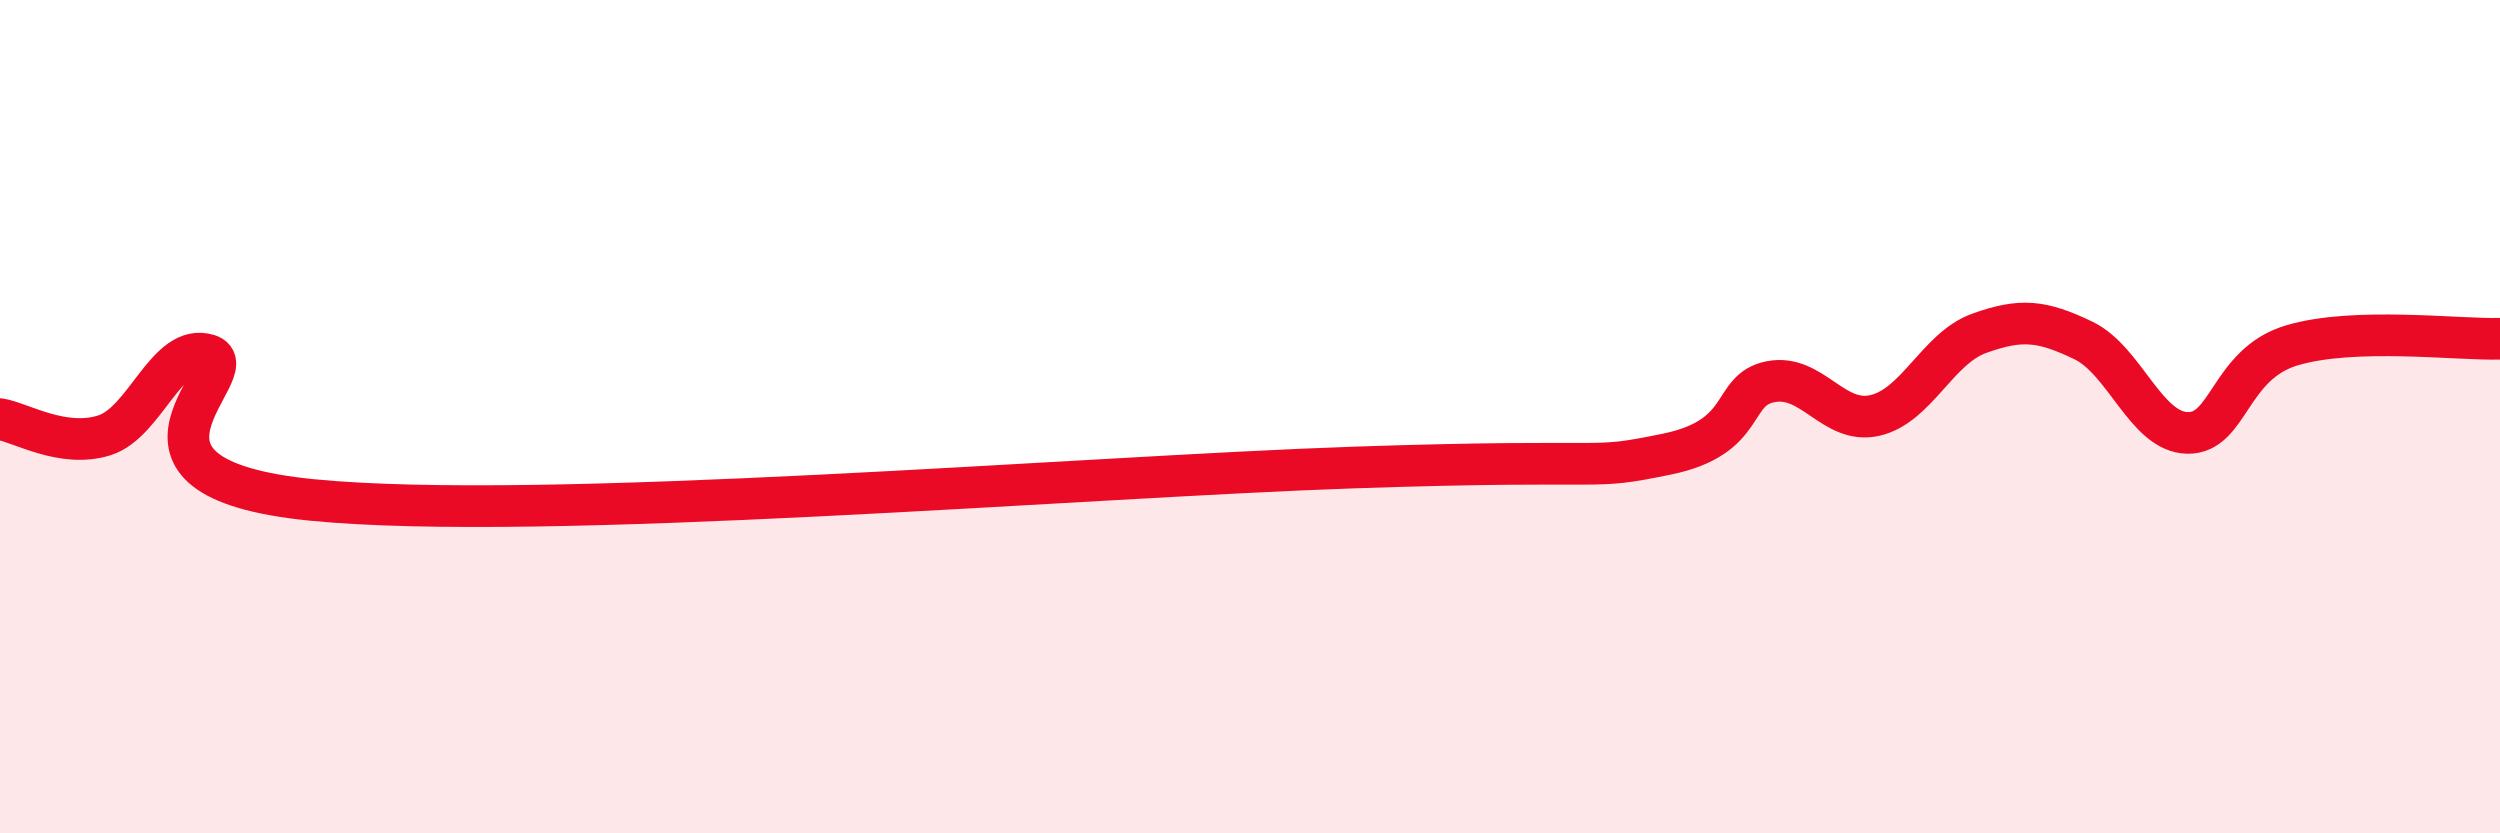
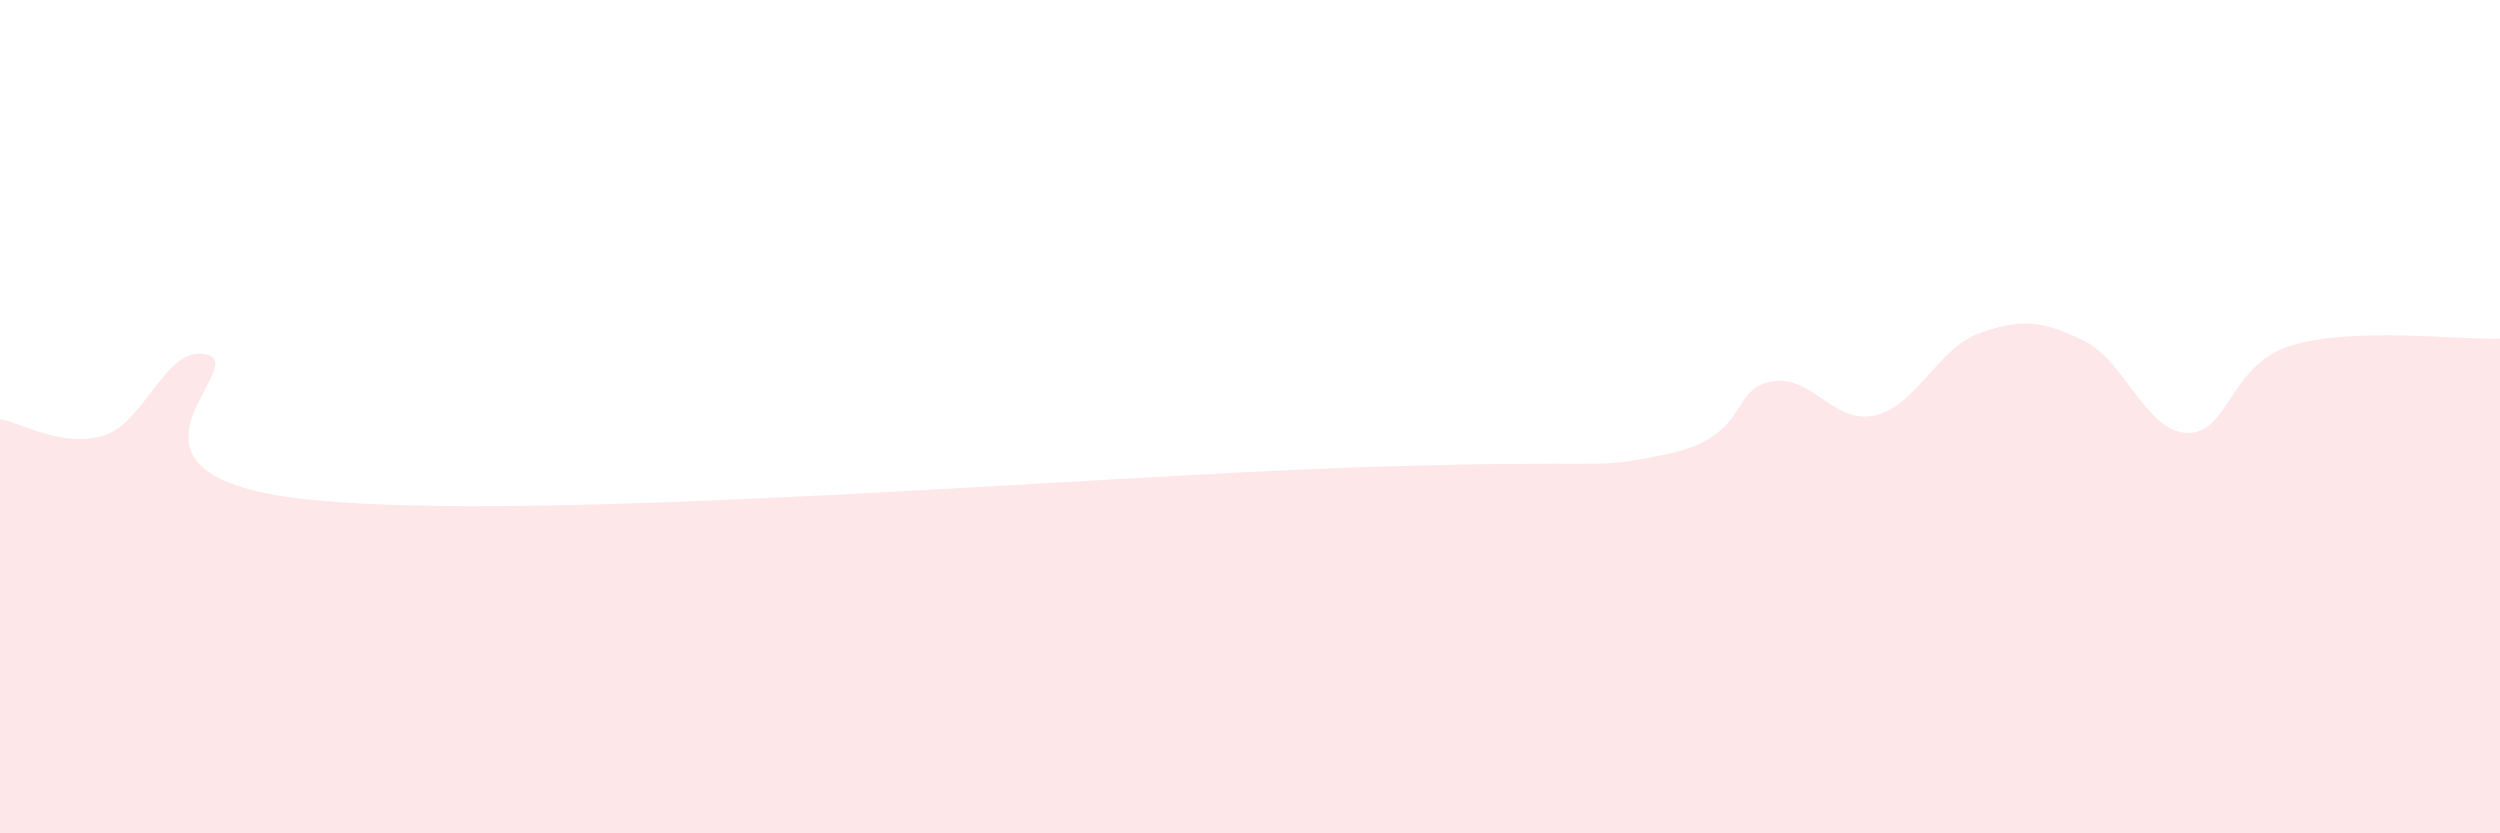
<svg xmlns="http://www.w3.org/2000/svg" width="60" height="20" viewBox="0 0 60 20">
  <path d="M 0,10.06 C 0.5,10.14 1.5,10.76 2.5,10.45 C 3.5,10.14 4,8.21 5,8.52 C 6,8.83 2,11.46 7.5,12 C 13,12.54 26,11.44 32.5,11.22 C 39,11 38,11.31 40,10.9 C 42,10.49 41.5,9.35 42.5,9.16 C 43.5,8.97 44,10.2 45,9.97 C 46,9.74 46.5,8.36 47.5,8 C 48.5,7.64 49,7.69 50,8.17 C 51,8.65 51.5,10.37 52.5,10.39 C 53.5,10.41 53.5,8.74 55,8.29 C 56.5,7.84 59,8.16 60,8.13L60 20L0 20Z" fill="#EB0A25" opacity="0.1" stroke-linecap="round" stroke-linejoin="round" />
-   <path d="M 0,10.06 C 0.5,10.14 1.5,10.76 2.5,10.45 C 3.5,10.14 4,8.21 5,8.52 C 6,8.83 2,11.46 7.5,12 C 13,12.54 26,11.44 32.5,11.22 C 39,11 38,11.31 40,10.9 C 42,10.49 41.5,9.35 42.5,9.16 C 43.5,8.97 44,10.2 45,9.97 C 46,9.74 46.5,8.36 47.5,8 C 48.5,7.64 49,7.69 50,8.17 C 51,8.65 51.5,10.37 52.5,10.39 C 53.5,10.41 53.5,8.74 55,8.29 C 56.5,7.84 59,8.16 60,8.13" stroke="#EB0A25" stroke-width="1" fill="none" stroke-linecap="round" stroke-linejoin="round" />
</svg>